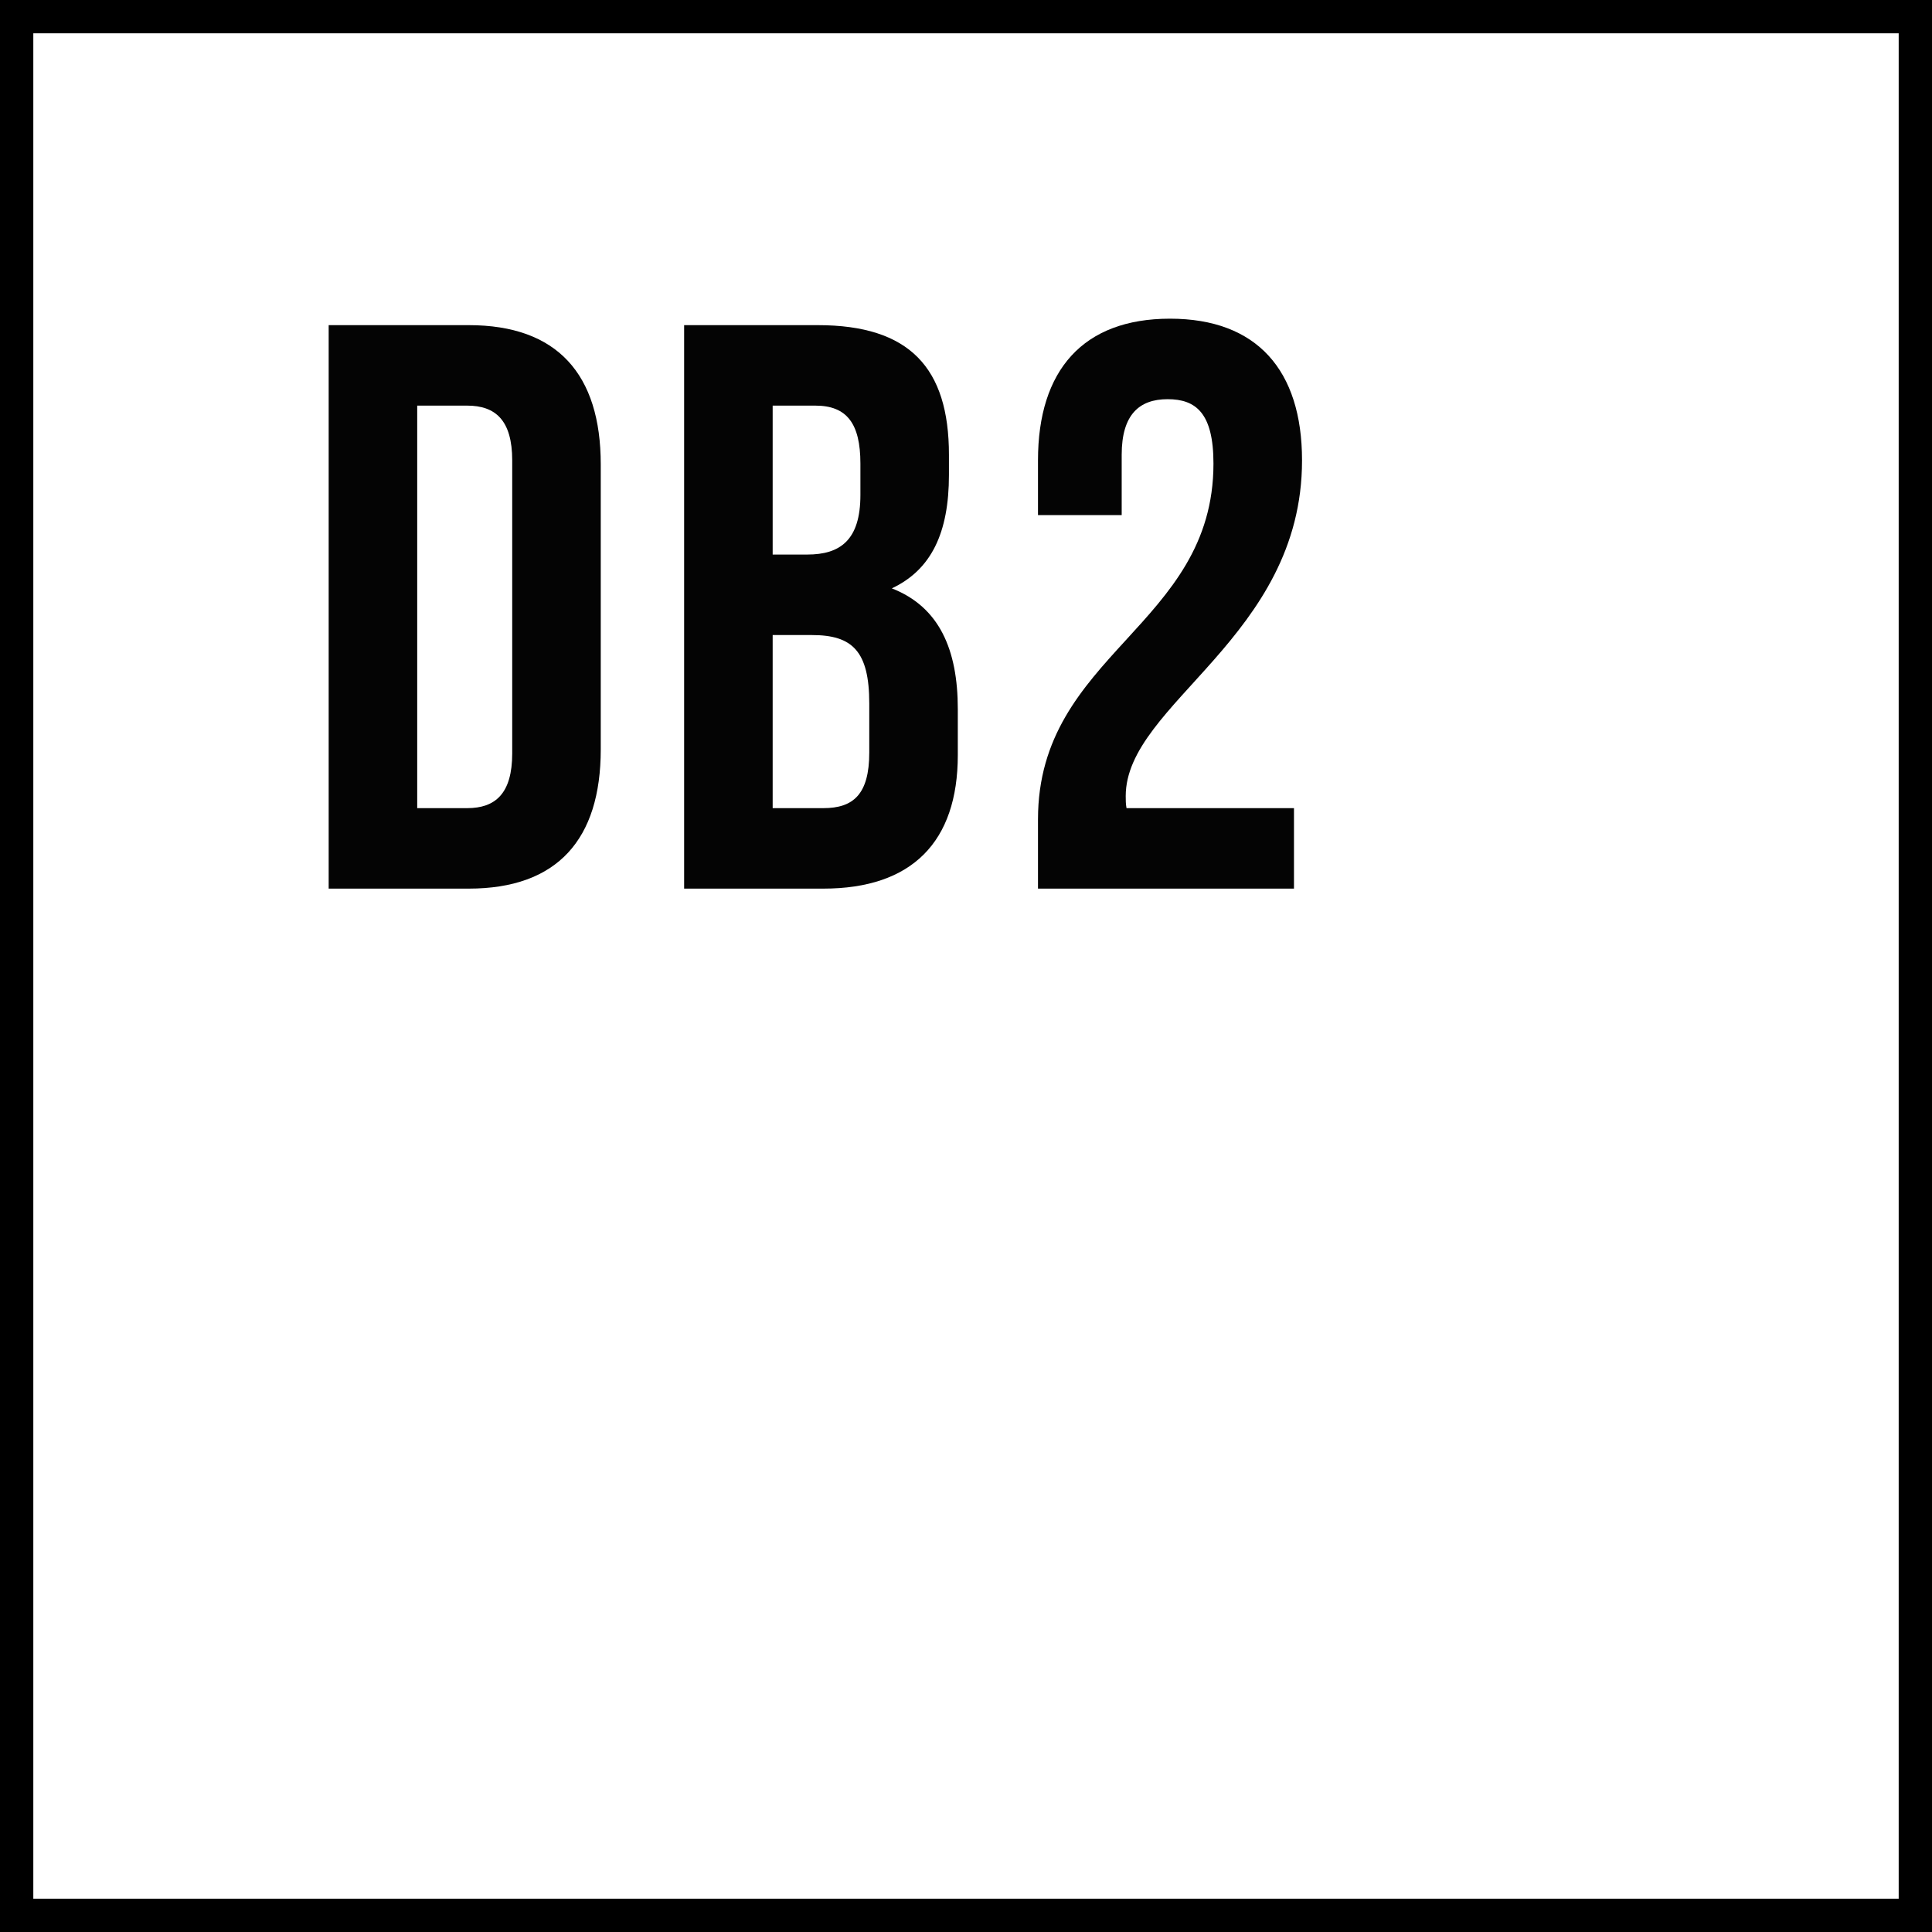
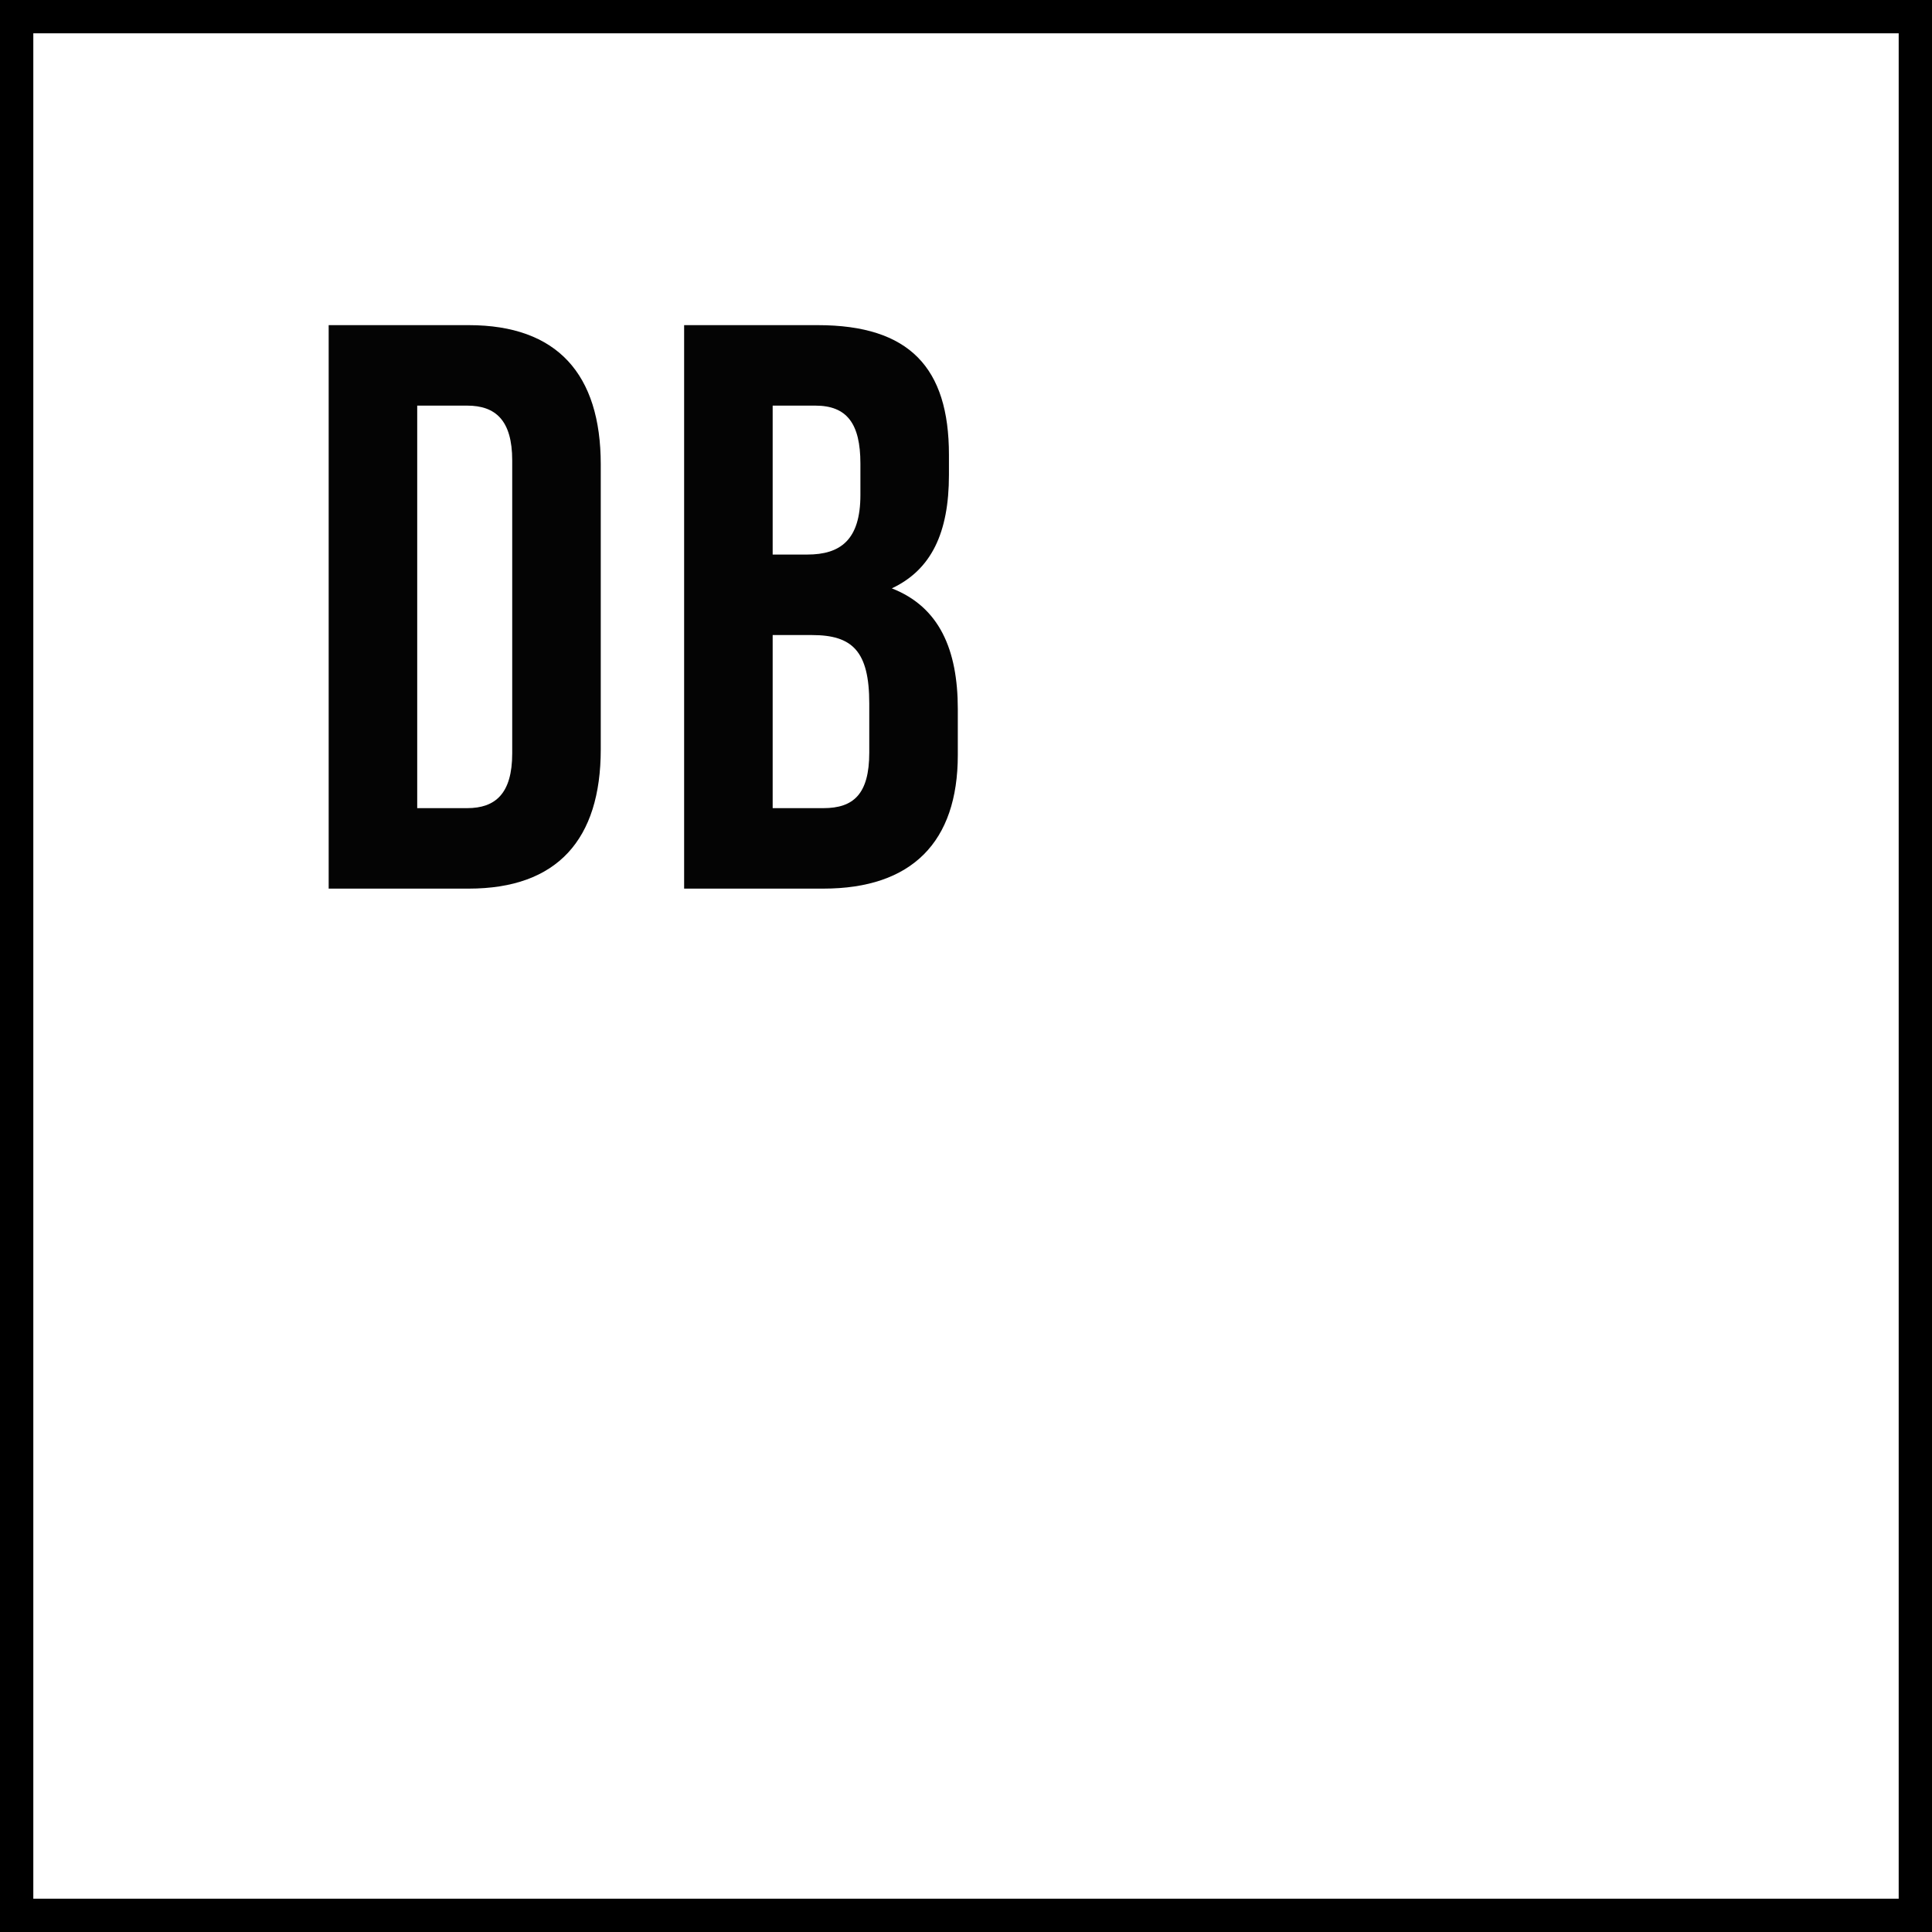
<svg xmlns="http://www.w3.org/2000/svg" width="58" height="58" viewBox="0 0 58 58" fill="none">
  <rect x="0.5" y="0.5" width="57" height="57" stroke="black" />
  <path d="M9.867 26.677H14.072C16.73 26.677 18.035 25.203 18.035 22.497V13.941C18.035 11.235 16.73 9.761 14.072 9.761H9.867V26.677ZM14.024 12.177C14.87 12.177 15.377 12.612 15.377 13.821V22.617C15.377 23.826 14.87 24.261 14.024 24.261H12.525V12.177H14.024Z" fill="#040404" />
  <path d="M24.549 9.761H20.538V26.677H24.718C27.377 26.677 28.754 25.276 28.754 22.666V21.288C28.754 19.5 28.198 18.219 26.773 17.663C27.957 17.107 28.488 15.996 28.488 14.256V13.652C28.488 11.041 27.304 9.761 24.549 9.761ZM24.38 19.065C25.588 19.065 26.096 19.548 26.096 21.119V22.593C26.096 23.85 25.613 24.261 24.718 24.261H23.196V19.065H24.38ZM24.477 12.177C25.419 12.177 25.83 12.709 25.83 13.917V14.86C25.83 16.213 25.226 16.648 24.235 16.648H23.196V12.177H24.477Z" fill="#040404" />
-   <path d="M36.429 13.917C36.429 18.799 31.161 19.621 31.161 24.599V26.677H38.846V24.261H33.819C33.795 24.14 33.795 24.019 33.795 23.898C33.795 21.119 39.088 19.137 39.088 13.821C39.088 11.114 37.734 9.567 35.124 9.567C32.514 9.567 31.161 11.114 31.161 13.821V15.464H33.674V13.652C33.674 12.443 34.206 11.984 35.052 11.984C35.898 11.984 36.429 12.395 36.429 13.917Z" fill="#040404" />
</svg>